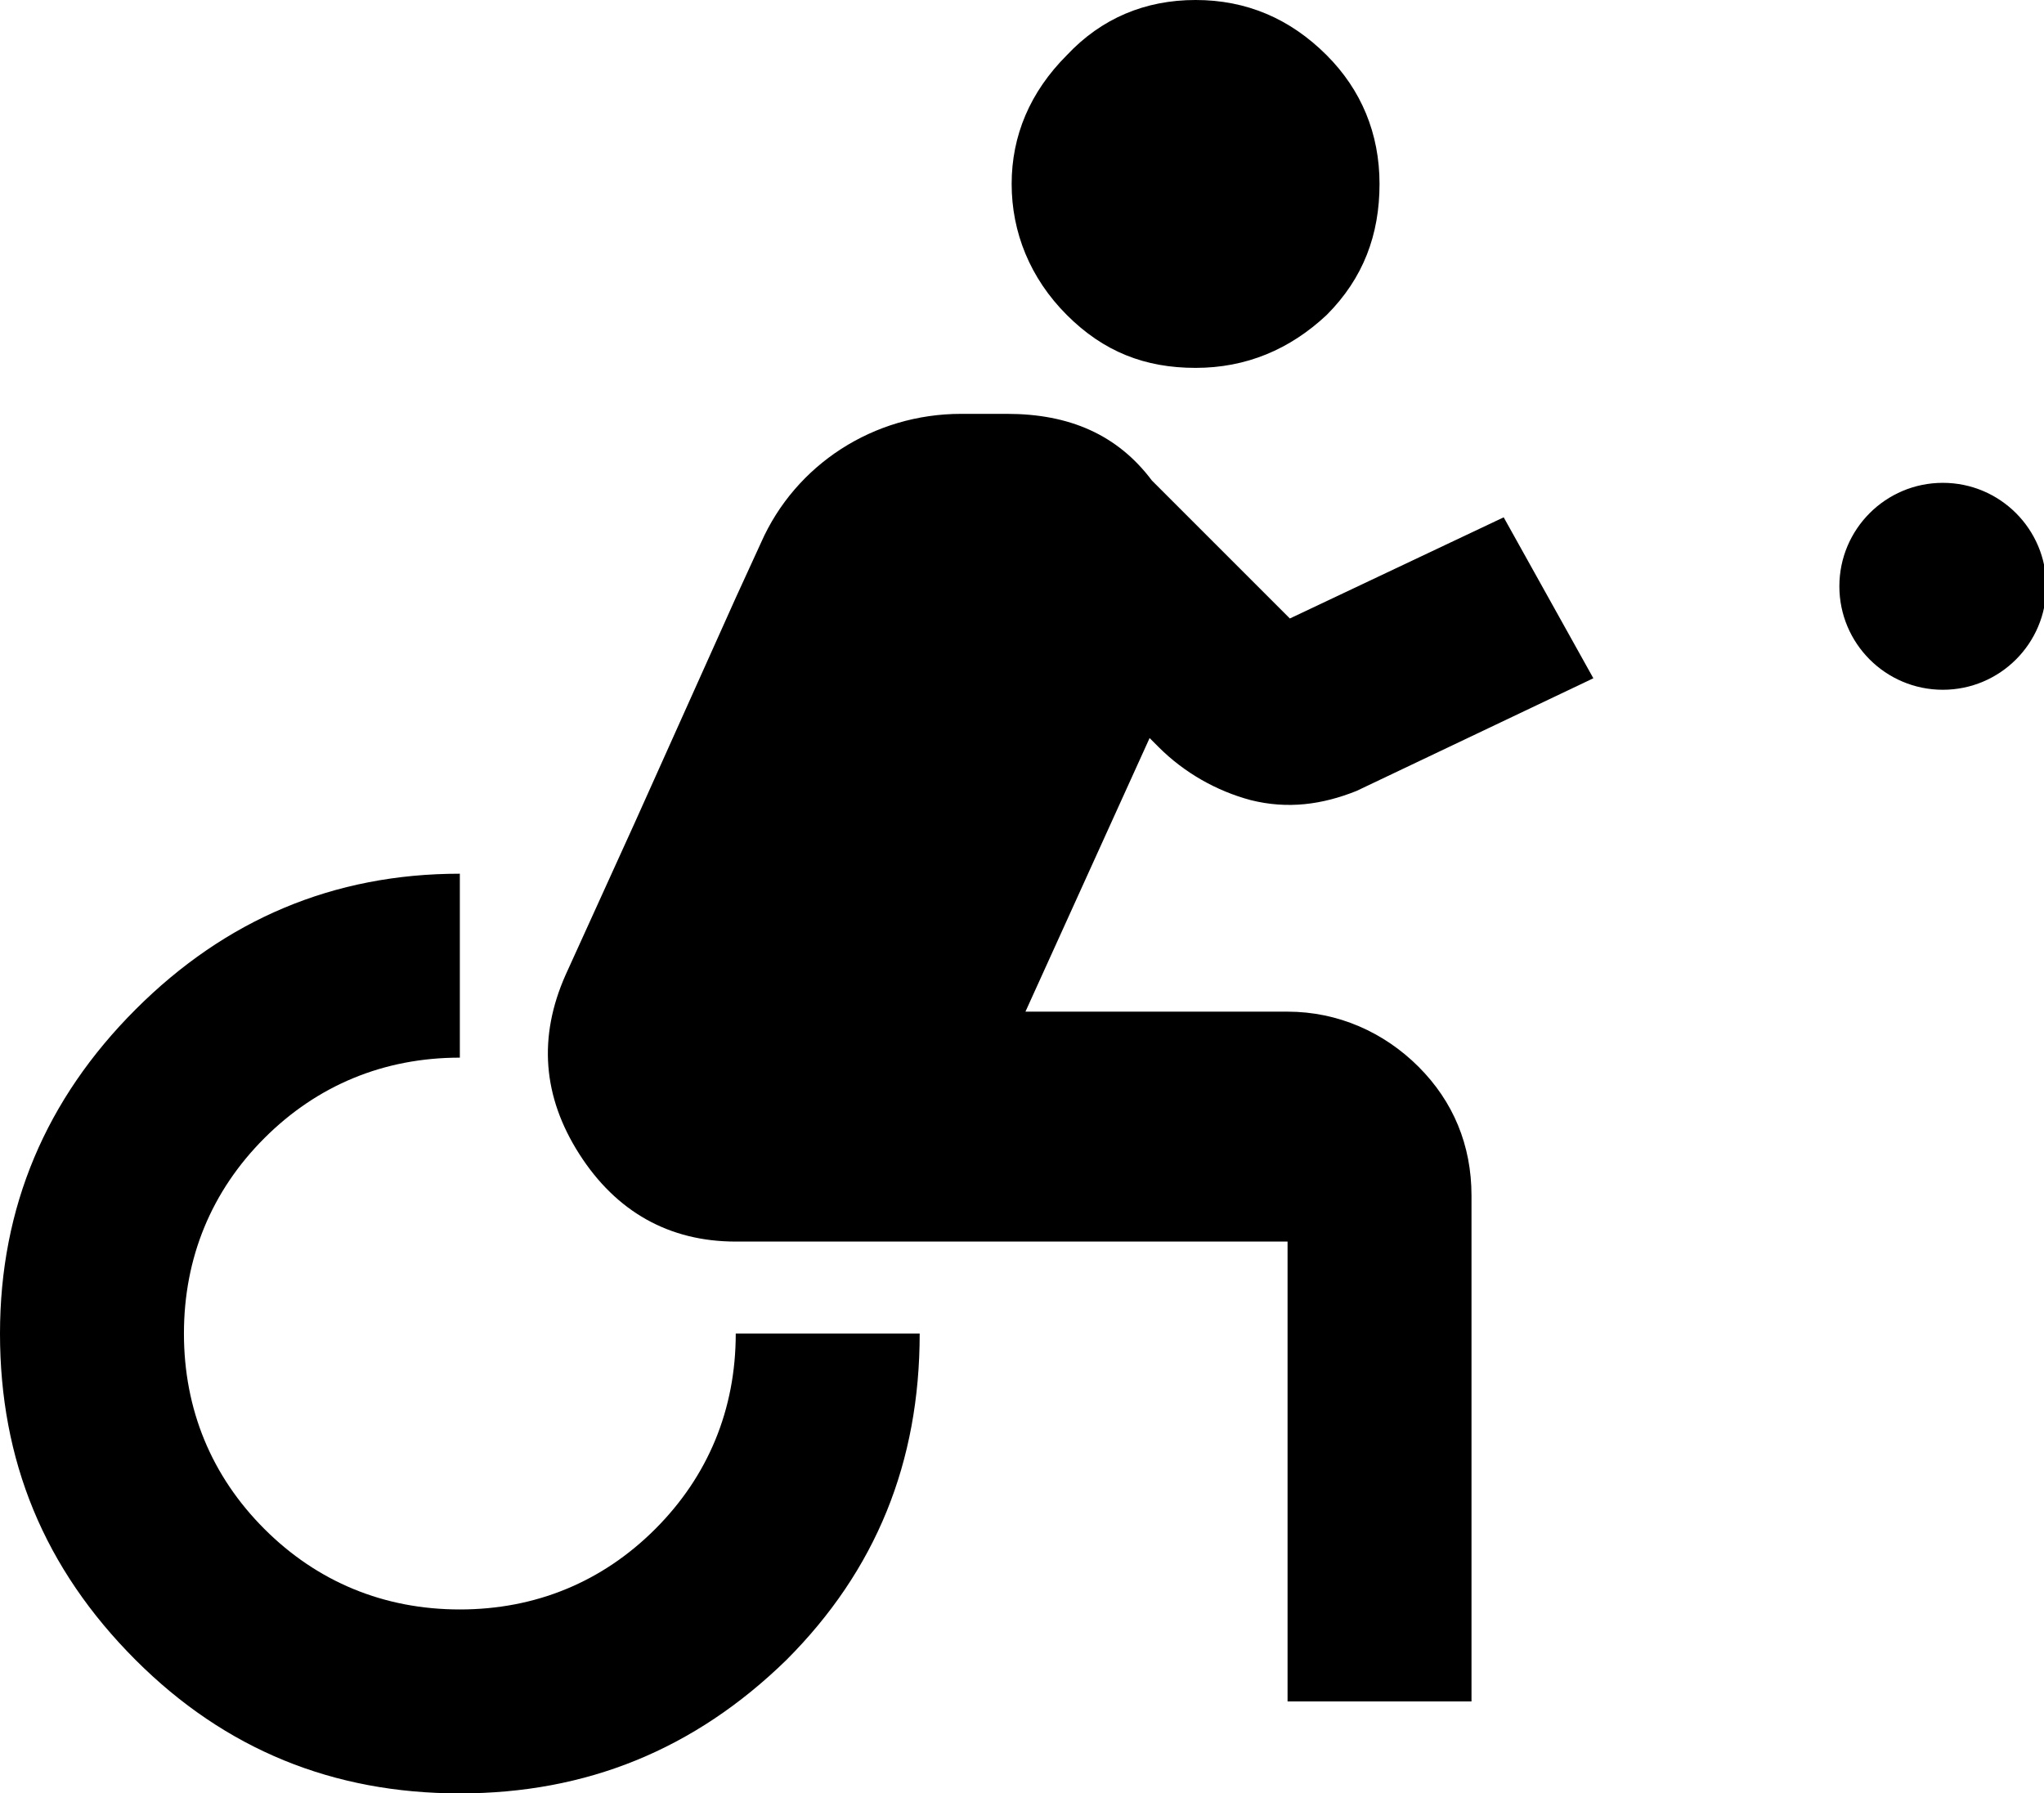
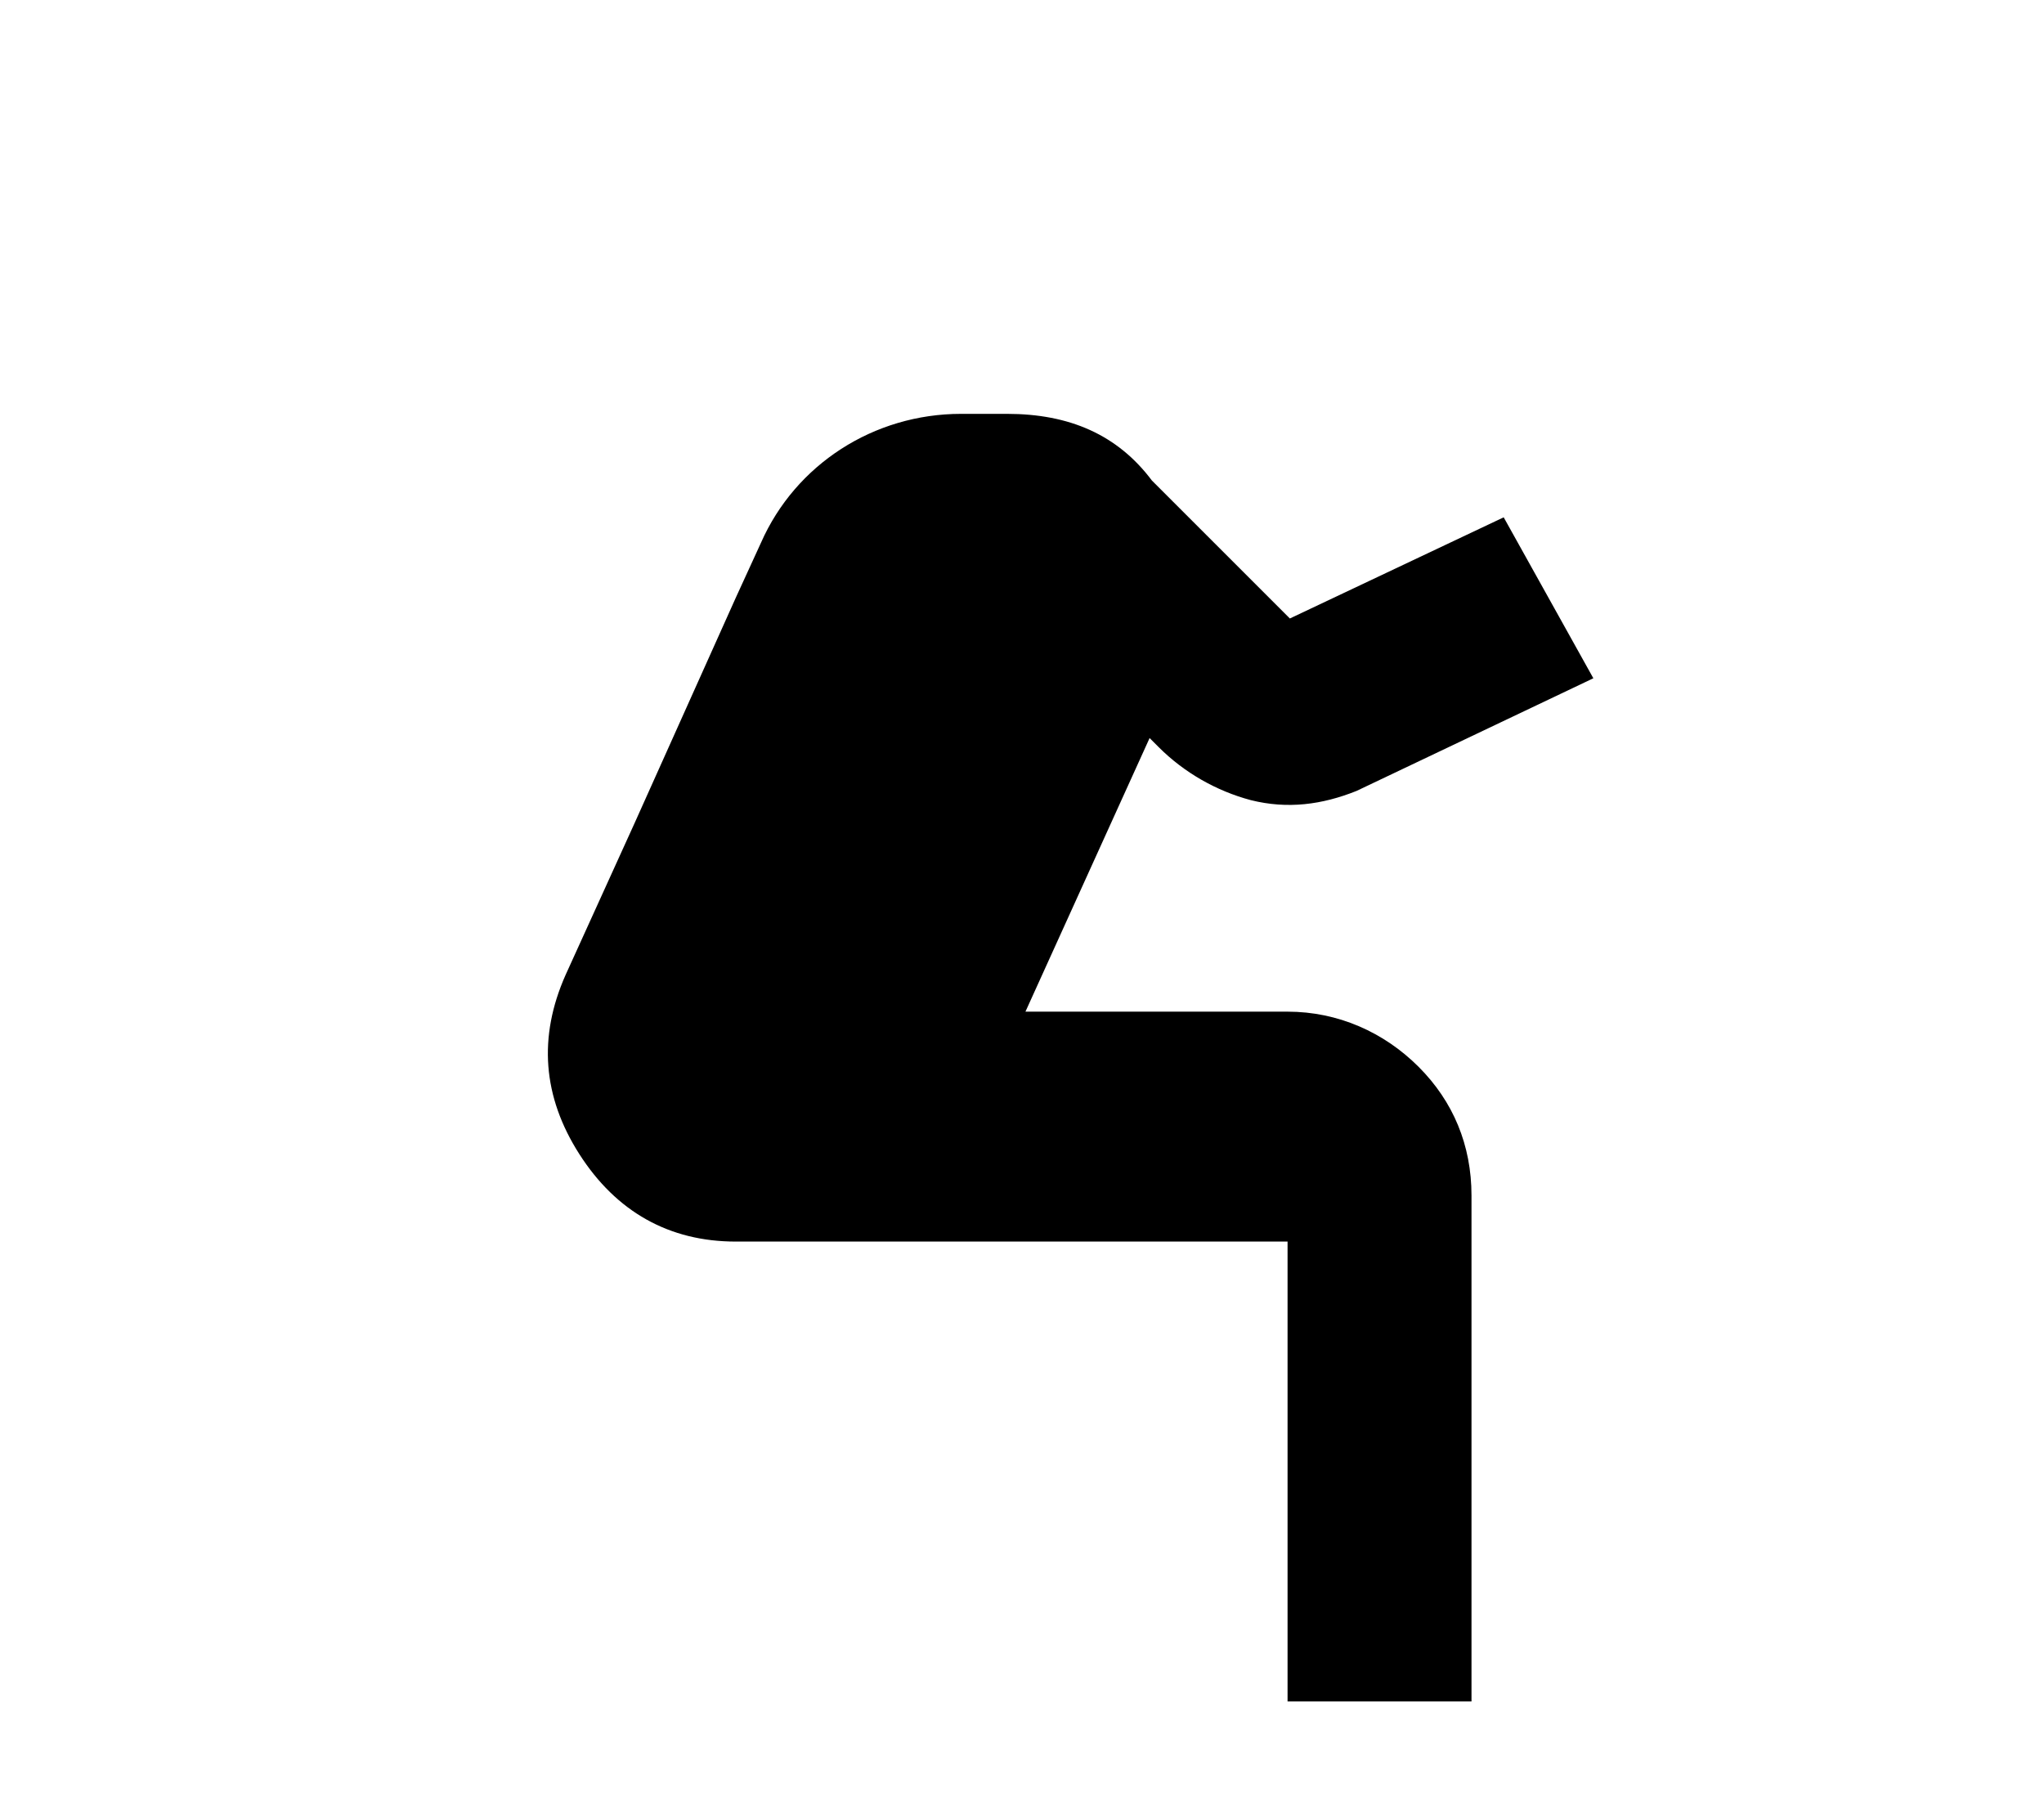
<svg xmlns="http://www.w3.org/2000/svg" id="Layer_1" data-name="Layer 1" version="1.1" viewBox="0 0 88.9 78">
  <defs>
    <style>
      .cls-1 {
        fill: #000;
        stroke-width: 0px;
      }
    </style>
  </defs>
-   <path class="cls-1" d="M28.5,66.5c-2.3,2.3-5.2,3.5-8.5,3.5s-6.2-1.2-8.5-3.5-3.5-5.2-3.5-8.5,1.2-6.2,3.5-8.5,5.2-3.5,8.5-3.5v-8c-5.5,0-10.2,2-14.1,5.9C2,47.8,0,52.5,0,58s1.9,10.2,5.9,14.2c3.9,3.9,8.6,5.8,14.1,5.8s10.2-1.9,14.2-5.8c3.9-3.9,5.8-8.6,5.8-14.2h-8c0,3.3-1.2,6.2-3.5,8.5Z" />
-   <path class="cls-1" d="M52,16c2.2,0,4.1-.8,5.7-2.3,1.6-1.6,2.3-3.5,2.3-5.7s-.8-4.1-2.3-5.6C56.1.8,54.2,0,52,0s-4.1.8-5.6,2.4c-1.6,1.6-2.4,3.5-2.4,5.6s.8,4.1,2.4,5.7c1.6,1.6,3.4,2.3,5.6,2.3Z" />
  <path class="cls-1" d="M50.4,32.5c1.1,1.1,2.5,1.9,4,2.3,1.6.4,3.1.2,4.6-.4l10.3-4.9-3.9-7-9.3,4.4-6-6c-1.5-2-3.6-2.9-6.3-2.9h-2c-3.8,0-7.2,2.2-8.7,5.6l-1.1,2.4-4.4,9.8-3,6.6c-1.2,2.7-1,5.3.6,7.8s3.9,3.8,6.8,3.8h24v20h8v-22c0-2.2-.8-4.1-2.3-5.6s-3.5-2.4-5.7-2.4h-11.4l5.4-11.9.4.4Z" />
-   <circle class="cls-1" cx="84.5" cy="25.5" r="4.5" />
</svg>